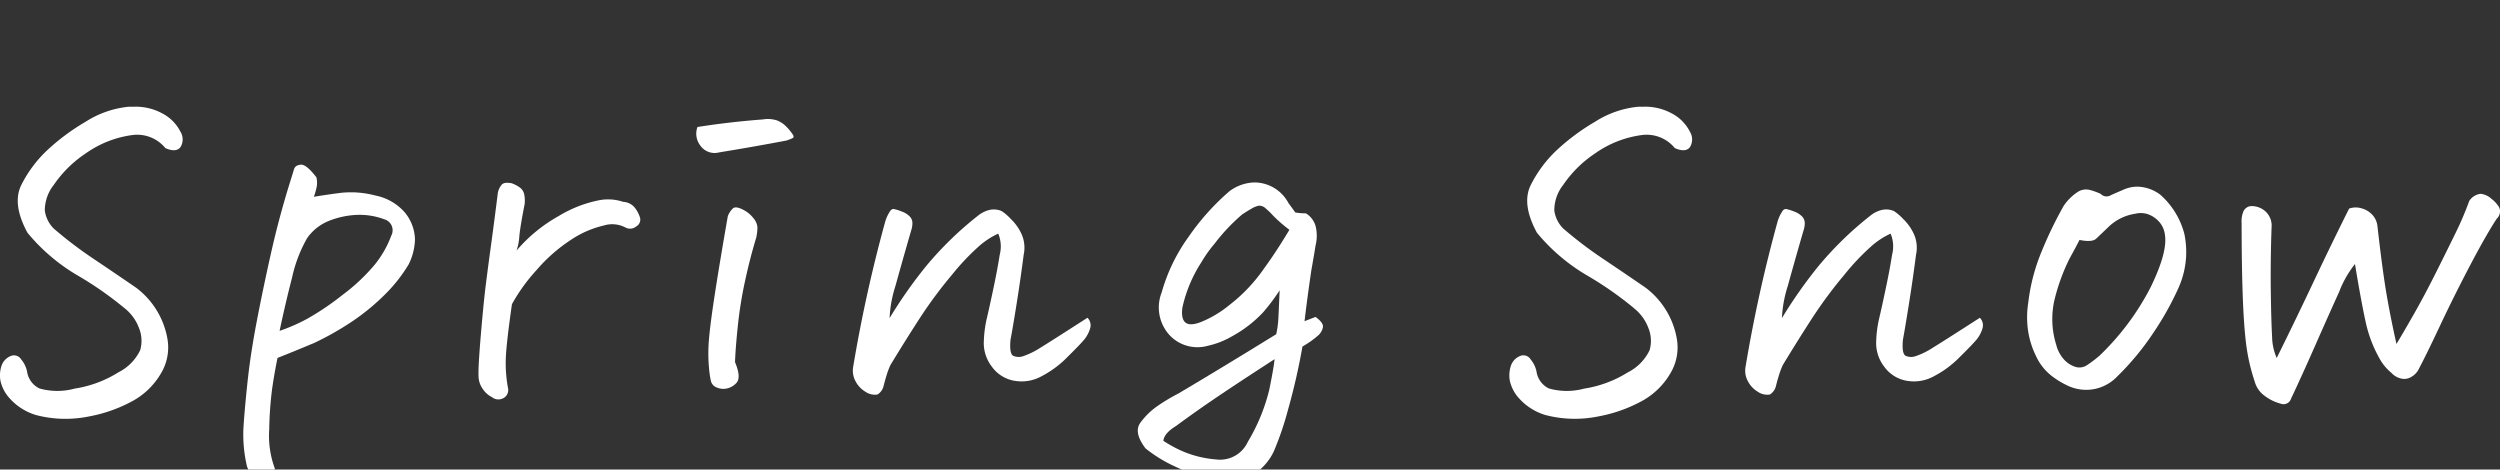
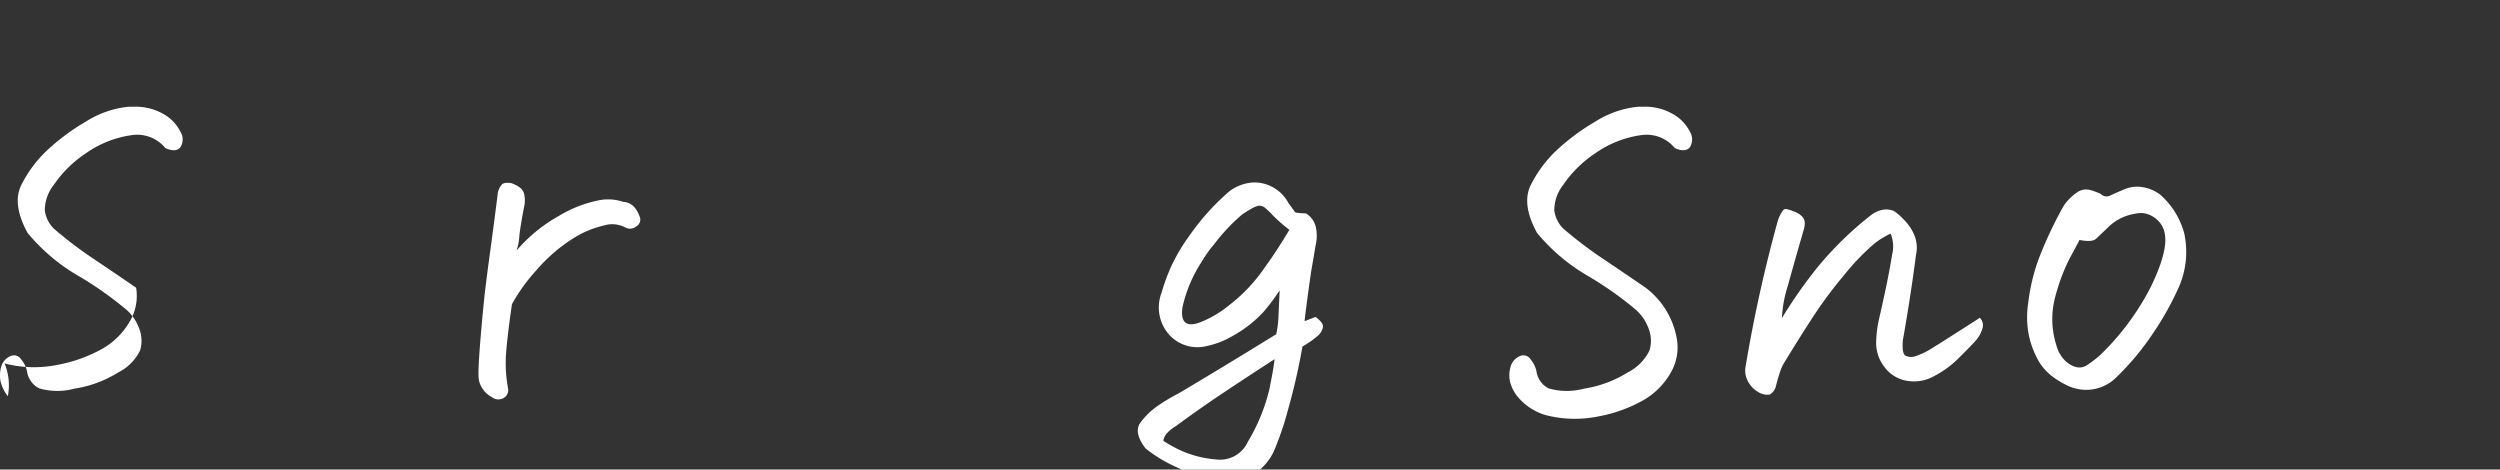
<svg xmlns="http://www.w3.org/2000/svg" width="234.282" height="44" viewBox="0 -10 234.282 44">
  <rect x="0" y="-10" width="234.282" height="44" fill="#333333" stroke="none" />
  <defs>
    <style>.a{fill:#fff;}</style>
  </defs>
  <g transform="translate(0)">
-     <path class="a" d="M11.655,18.866a32.877,32.877,0,0,0-4.479-3.111,17.625,17.625,0,0,1-4.6-3.944Q1.112,9.116,2,7.333a11.635,11.635,0,0,1,2.378-3.21A20.13,20.13,0,0,1,8.029,1.407,9.14,9.14,0,0,1,12.091,0h.514a5.2,5.2,0,0,1,2.617.634,3.918,3.918,0,0,1,1.684,1.7,1.373,1.373,0,0,1,0,1.466q-.417.516-1.407.079a3.416,3.416,0,0,0-3.052-1.229A9.8,9.8,0,0,0,8.029,4.38,10.929,10.929,0,0,0,5.037,7.333,3.861,3.861,0,0,0,4.2,9.73a2.954,2.954,0,0,0,.833,1.684,38.114,38.114,0,0,0,3.725,2.834q1.982,1.329,4,2.715A7.627,7.627,0,0,1,15.7,21.8a4.694,4.694,0,0,1-.614,3.19,6.907,6.907,0,0,1-2.6,2.557,13.68,13.68,0,0,1-4.181,1.486,10.942,10.942,0,0,1-4.934-.139A5.393,5.393,0,0,1,.736,27.13a3.6,3.6,0,0,1-.693-1.447,2.9,2.9,0,0,1,.1-1.407,1.506,1.506,0,0,1,.813-.892A.8.8,0,0,1,2,23.7a2.521,2.521,0,0,1,.536,1.109A2.1,2.1,0,0,0,3.688,26.4,6.162,6.162,0,0,0,7,26.416a10.811,10.811,0,0,0,4.1-1.526,4.493,4.493,0,0,0,2.041-2.08,3.172,3.172,0,0,0-.119-2.081,4.244,4.244,0,0,0-1.368-1.863" transform="translate(-0.001 0)" />
-     <path class="a" d="M25.441,33.848a1.636,1.636,0,0,1-.792.654,1.516,1.516,0,0,1-1.07-.04,1.3,1.3,0,0,1-.792-.971,12.966,12.966,0,0,1-.3-3.488q.1-1.625.376-4.24t.852-5.628q.574-3.012,1.347-6.46t1.844-6.857q.2-.633.317-1.031t.674-.436q.514,0,1.427,1.189a2.153,2.153,0,0,1,0,1.011,6.99,6.99,0,0,1-.237.813q1.189-.2,2.576-.376a8.9,8.9,0,0,1,3.191.258A4.913,4.913,0,0,1,37.589,9.81a4.1,4.1,0,0,1,.971,2.556,5.575,5.575,0,0,1-.595,2.339,14.442,14.442,0,0,1-2.219,2.815,20.792,20.792,0,0,1-2.973,2.457,27.489,27.489,0,0,1-3.607,2.061q-1.784.753-3.487,1.427-.279,1.348-.5,2.853a33.767,33.767,0,0,0-.277,3.845,8.77,8.77,0,0,0,.535,3.685m.436-12.92a16.429,16.429,0,0,0,2.655-1.169,25.8,25.8,0,0,0,3.27-2.22,17.707,17.707,0,0,0,2.973-2.794,9.582,9.582,0,0,0,1.566-2.734,1.071,1.071,0,0,0-.675-1.546,6.576,6.576,0,0,0-2.655-.4,7.955,7.955,0,0,0-2.556.574,4.551,4.551,0,0,0-2,1.605,13.014,13.014,0,0,0-1.407,3.686q-.653,2.537-1.169,4.994" transform="translate(0.328 0.078)" />
+     <path class="a" d="M11.655,18.866a32.877,32.877,0,0,0-4.479-3.111,17.625,17.625,0,0,1-4.6-3.944Q1.112,9.116,2,7.333a11.635,11.635,0,0,1,2.378-3.21A20.13,20.13,0,0,1,8.029,1.407,9.14,9.14,0,0,1,12.091,0h.514a5.2,5.2,0,0,1,2.617.634,3.918,3.918,0,0,1,1.684,1.7,1.373,1.373,0,0,1,0,1.466q-.417.516-1.407.079a3.416,3.416,0,0,0-3.052-1.229A9.8,9.8,0,0,0,8.029,4.38,10.929,10.929,0,0,0,5.037,7.333,3.861,3.861,0,0,0,4.2,9.73a2.954,2.954,0,0,0,.833,1.684,38.114,38.114,0,0,0,3.725,2.834q1.982,1.329,4,2.715a4.694,4.694,0,0,1-.614,3.19,6.907,6.907,0,0,1-2.6,2.557,13.68,13.68,0,0,1-4.181,1.486,10.942,10.942,0,0,1-4.934-.139A5.393,5.393,0,0,1,.736,27.13a3.6,3.6,0,0,1-.693-1.447,2.9,2.9,0,0,1,.1-1.407,1.506,1.506,0,0,1,.813-.892A.8.8,0,0,1,2,23.7a2.521,2.521,0,0,1,.536,1.109A2.1,2.1,0,0,0,3.688,26.4,6.162,6.162,0,0,0,7,26.416a10.811,10.811,0,0,0,4.1-1.526,4.493,4.493,0,0,0,2.041-2.08,3.172,3.172,0,0,0-.119-2.081,4.244,4.244,0,0,0-1.368-1.863" transform="translate(-0.001 0)" />
    <path class="a" d="M47.767,13.372a14.445,14.445,0,0,1,3.944-3.231,11.619,11.619,0,0,1,3.726-1.466,4.41,4.41,0,0,1,2.318.139,1.486,1.486,0,0,1,1.11.574,2.978,2.978,0,0,1,.475.931.724.724,0,0,1-.356.792.912.912,0,0,1-.991.12,2.669,2.669,0,0,0-2.061-.2,9.288,9.288,0,0,0-3.052,1.328,15.165,15.165,0,0,0-3.25,2.853,16.574,16.574,0,0,0-2.3,3.191q-.516,3.607-.574,5.034a12.636,12.636,0,0,0,.218,2.893.852.852,0,0,1-.476.892.954.954,0,0,1-1.031-.1,2.29,2.29,0,0,1-.911-.833,2.1,2.1,0,0,1-.357-1.149q-.04-.833.218-3.885t.476-4.776q.218-1.723.5-3.785t.595-4.558a1.65,1.65,0,0,1,.436-.991.831.831,0,0,1,.436-.119,2.792,2.792,0,0,1,.435.04,3.174,3.174,0,0,1,.792.416,1.09,1.09,0,0,1,.377.555,3.015,3.015,0,0,1,.059.971q-.4,2.021-.5,3.012a5.1,5.1,0,0,1-.258,1.347" transform="translate(0.646 0.103)" />
-     <path class="a" d="M64.413,1.886q3.012-.476,6.183-.714a2.1,2.1,0,0,1,.4-.04,3.138,3.138,0,0,1,.832.12,2.467,2.467,0,0,1,.991.674,4.371,4.371,0,0,1,.554.693c.08.146.073.245-.019.3a4.127,4.127,0,0,1-.615.238q-3.131.594-6.3,1.109a1.626,1.626,0,0,1-1.743-.634,1.818,1.818,0,0,1-.278-1.743M69.922,12.27q-.6,1.983-1.05,4.082a38.055,38.055,0,0,0-.674,4.222q-.219,2.12-.258,3.348.633,1.508.079,2a1.659,1.659,0,0,1-1.09.5,1.6,1.6,0,0,1-.852-.2.846.846,0,0,1-.4-.555q-.079-.356-.119-.674a15.2,15.2,0,0,1-.059-3.21q.137-1.624.614-4.657t1.15-6.876a1.882,1.882,0,0,1,.5-.753q.257-.2.892.119a2.847,2.847,0,0,1,1.011.813,1.525,1.525,0,0,1,.376.872,5.173,5.173,0,0,1-.119.971" transform="translate(0.941 0.017)" />
-     <path class="a" d="M100.758,19.639a1,1,0,0,1,.258.971,3.023,3.023,0,0,1-.574,1.09q-.4.476-1.586,1.645a9.517,9.517,0,0,1-2.378,1.764,3.875,3.875,0,0,1-2.576.435A3.273,3.273,0,0,1,91.781,24.2a3.608,3.608,0,0,1-.733-2.418,10.74,10.74,0,0,1,.277-2.08q.237-1.011.615-2.794t.595-3.171a3.121,3.121,0,0,0-.139-1.982,7.423,7.423,0,0,0-1.724,1.109,22.189,22.189,0,0,0-2.617,2.755,41.226,41.226,0,0,0-2.972,4q-1.329,2.042-2.794,4.459a7.908,7.908,0,0,0-.357.951q-.158.516-.277.991a1.282,1.282,0,0,1-.575.813,1.564,1.564,0,0,1-1.129-.258,2.493,2.493,0,0,1-.931-.991,2.074,2.074,0,0,1-.218-1.347A134.365,134.365,0,0,1,81.813,10.6a3.409,3.409,0,0,1,.4-.873c.1-.184.223-.277.356-.277h.04a4.439,4.439,0,0,1,.754.237,1.942,1.942,0,0,1,.713.436.879.879,0,0,1,.277.634,2.247,2.247,0,0,1-.119.713q-.872,3.013-1.466,5.173a11.52,11.52,0,0,0-.555,3.032,43.521,43.521,0,0,1,3.408-4.855,32.114,32.114,0,0,1,4.915-4.776,2.7,2.7,0,0,1,1.07-.515,2.077,2.077,0,0,1,.4-.04,1.759,1.759,0,0,1,.713.158,4.47,4.47,0,0,1,.833.713,4.572,4.572,0,0,1,1.05,1.486,3.121,3.121,0,0,1,.179,1.883q-.318,2.458-.694,4.8T93.545,21.7c-.079.873.005,1.375.258,1.507a1.274,1.274,0,0,0,.971.019,7.256,7.256,0,0,0,1.566-.773q.969-.594,4.419-2.814" transform="translate(1.152 0.138)" />
    <path class="a" d="M118.383,17.1a18.806,18.806,0,0,1-1.545,2.061,11.615,11.615,0,0,1-2.933,2.26,7.737,7.737,0,0,1-2.219.872,3.585,3.585,0,0,1-3.567-.931,3.84,3.84,0,0,1-.792-4.062,16.487,16.487,0,0,1,2.537-5.232,22.561,22.561,0,0,1,3.8-4.24,4.076,4.076,0,0,1,2.339-.833,3.625,3.625,0,0,1,3.21,1.942q.356.476.634.873a5.571,5.571,0,0,0,.99.079,2.038,2.038,0,0,1,.952,1.368,3.846,3.846,0,0,1-.04,1.645q-.2,1.228-.4,2.338-.4,2.735-.634,4.757l1.031-.4q.752.556.693.952a1.4,1.4,0,0,1-.435.772,8.847,8.847,0,0,1-1.486,1.051,59.331,59.331,0,0,1-1.347,5.905,28.809,28.809,0,0,1-1.328,3.9,5.2,5.2,0,0,1-1.486,1.882,4,4,0,0,1-2.259.713,11.9,11.9,0,0,1-5.589-1.189,13.036,13.036,0,0,1-2.695-1.664q-1.151-1.508-.476-2.418a6.72,6.72,0,0,1,1.585-1.546,17.661,17.661,0,0,1,1.983-1.188q3.883-2.3,9.155-5.549a8.914,8.914,0,0,0,.2-1.467q.04-.752.119-2.655m-10.9,14.11a12.239,12.239,0,0,0,1.784.972,9.924,9.924,0,0,0,3.131.772,2.862,2.862,0,0,0,3.012-1.664,17.443,17.443,0,0,0,2-4.856q.417-2.039.5-2.873-3.37,2.181-5.391,3.548t-3.844,2.714q-1.11.674-1.189,1.387m3.607-16.8a12.9,12.9,0,0,0-1.823,4.32q-.277,2.14,1.744,1.347a10.221,10.221,0,0,0,2.655-1.586,15.138,15.138,0,0,0,3.012-3.091q.435-.6.872-1.229.871-1.268,1.744-2.735a13.767,13.767,0,0,1-1.506-1.308,6.93,6.93,0,0,0-.694-.674.889.889,0,0,0-.654-.277,2.083,2.083,0,0,0-.693.277q-.417.237-.892.555a17.864,17.864,0,0,0-2.576,2.734A12.034,12.034,0,0,0,111.09,14.4" transform="translate(1.538 0.102)" />
    <path class="a" d="M151.07,18.866a32.876,32.876,0,0,0-4.479-3.111,17.625,17.625,0,0,1-4.6-3.944q-1.467-2.7-.575-4.479a11.635,11.635,0,0,1,2.378-3.21,20.131,20.131,0,0,1,3.647-2.715A9.14,9.14,0,0,1,151.506,0h.514a5.2,5.2,0,0,1,2.617.634,3.917,3.917,0,0,1,1.684,1.7,1.373,1.373,0,0,1,0,1.466q-.417.516-1.407.079a3.416,3.416,0,0,0-3.052-1.229,9.8,9.8,0,0,0-4.419,1.725,10.929,10.929,0,0,0-2.992,2.953,3.86,3.86,0,0,0-.833,2.4,2.954,2.954,0,0,0,.833,1.684,38.112,38.112,0,0,0,3.725,2.834q1.982,1.329,4,2.715a7.627,7.627,0,0,1,2.932,4.836,4.694,4.694,0,0,1-.614,3.19,6.908,6.908,0,0,1-2.6,2.557,13.68,13.68,0,0,1-4.181,1.486,10.942,10.942,0,0,1-4.934-.139,5.393,5.393,0,0,1-2.636-1.763,3.6,3.6,0,0,1-.693-1.447,2.9,2.9,0,0,1,.1-1.407,1.506,1.506,0,0,1,.813-.892.8.8,0,0,1,1.05.318,2.521,2.521,0,0,1,.536,1.109A2.1,2.1,0,0,0,143.1,26.4a6.162,6.162,0,0,0,3.31.019,10.811,10.811,0,0,0,4.1-1.526,4.493,4.493,0,0,0,2.041-2.08,3.172,3.172,0,0,0-.119-2.081,4.244,4.244,0,0,0-1.368-1.863" transform="translate(2.04 0)" />
    <path class="a" d="M183.175,19.639a1,1,0,0,1,.258.971,3.023,3.023,0,0,1-.574,1.09q-.4.476-1.586,1.645a9.517,9.517,0,0,1-2.378,1.764,3.875,3.875,0,0,1-2.576.435A3.273,3.273,0,0,1,174.2,24.2a3.608,3.608,0,0,1-.733-2.418,10.742,10.742,0,0,1,.277-2.08q.237-1.011.615-2.794t.595-3.171a3.121,3.121,0,0,0-.139-1.982,7.423,7.423,0,0,0-1.724,1.109,22.189,22.189,0,0,0-2.617,2.755,41.225,41.225,0,0,0-2.972,4q-1.329,2.042-2.794,4.459a7.906,7.906,0,0,0-.357.951q-.158.516-.277.991a1.282,1.282,0,0,1-.575.813,1.564,1.564,0,0,1-1.129-.258,2.493,2.493,0,0,1-.931-.991,2.074,2.074,0,0,1-.218-1.347A134.358,134.358,0,0,1,164.23,10.6a3.408,3.408,0,0,1,.4-.873c.1-.184.223-.277.356-.277h.04a4.439,4.439,0,0,1,.754.237,1.942,1.942,0,0,1,.713.436.879.879,0,0,1,.277.634,2.247,2.247,0,0,1-.119.713q-.872,3.013-1.466,5.173a11.521,11.521,0,0,0-.555,3.032,43.517,43.517,0,0,1,3.408-4.855,32.113,32.113,0,0,1,4.915-4.776,2.7,2.7,0,0,1,1.07-.515,2.077,2.077,0,0,1,.4-.04,1.759,1.759,0,0,1,.713.158,4.469,4.469,0,0,1,.833.713,4.573,4.573,0,0,1,1.05,1.486,3.122,3.122,0,0,1,.179,1.883q-.318,2.458-.694,4.8t-.535,3.171c-.079.873.005,1.375.258,1.507a1.274,1.274,0,0,0,.971.019,7.257,7.257,0,0,0,1.566-.773q.969-.594,4.419-2.814" transform="translate(2.359 0.138)" />
    <path class="a" d="M195.7,25.139a4,4,0,0,1-3.607,1.229,4.115,4.115,0,0,1-1.229-.416,7.471,7.471,0,0,1-1.15-.694,4.972,4.972,0,0,1-1.645-1.982,8.092,8.092,0,0,1-.773-2.537,8.787,8.787,0,0,1,.04-2.5,17.806,17.806,0,0,1,1.249-4.776,37.166,37.166,0,0,1,2.081-4.3A4.73,4.73,0,0,1,191.938,7.9a1.447,1.447,0,0,1,1.129-.218,6.338,6.338,0,0,1,1.05.376.765.765,0,0,0,.971.119c.409-.184.773-.343,1.09-.475a3.233,3.233,0,0,1,1.388-.318,3.706,3.706,0,0,1,2.14.753,7.385,7.385,0,0,1,2.26,3.686,8.739,8.739,0,0,1,.158,2.18,8.418,8.418,0,0,1-.813,3.091,27.856,27.856,0,0,1-2.239,3.964,24.929,24.929,0,0,1-3.369,4.082m-3.567-12.762q-.237.475-.931,1.744a18.214,18.214,0,0,0-1.368,3.686,8.015,8.015,0,0,0,.12,4.4,3.192,3.192,0,0,0,.653,1.288,2.461,2.461,0,0,0,1.07.753,1.281,1.281,0,0,0,1.189-.158,10.986,10.986,0,0,0,1.169-.892,24.155,24.155,0,0,0,4.8-6.46q1.545-3.21,1.308-4.8a2.217,2.217,0,0,0-.5-1.208A2.525,2.525,0,0,0,198.636,10a2.075,2.075,0,0,0-1.268-.079,4.587,4.587,0,0,0-2.4,1.129q-.892.854-1.268,1.209t-1.566.119" transform="translate(2.74 0.108)" />
-     <path class="a" d="M217.106,9.434a1.819,1.819,0,0,1,1.129-.04,2.132,2.132,0,0,1,1.031.595,1.848,1.848,0,0,1,.5,1.07q.435,3.844.792,6.024t.991,5.034q.554-.912,1.585-2.715t2.18-4.1q1.149-2.3,1.843-3.726a29.558,29.558,0,0,0,1.209-2.853,1.477,1.477,0,0,1,1.03-.674h.08a1.8,1.8,0,0,1,.99.476,2.893,2.893,0,0,1,.674.733.874.874,0,0,1,.1.595,1.037,1.037,0,0,1-.3.535q-.992,1.508-2.5,4.38t-2.815,5.647q-1.307,2.776-1.942,3.964a1.73,1.73,0,0,1-.693.792,1.255,1.255,0,0,1-1.031.179,1.77,1.77,0,0,1-.892-.536A4.527,4.527,0,0,1,220,23.544a12.16,12.16,0,0,1-1.328-3.448q-.415-1.863-1.011-5.47a9.862,9.862,0,0,0-1.486,2.616q-.973,2.141-2.239,5.014t-2.26,4.974a.741.741,0,0,1-.99.476,4.25,4.25,0,0,1-1.546-.773,2.4,2.4,0,0,1-.872-1.288,18.231,18.231,0,0,1-.813-3.567q-.218-1.784-.317-4.618t-.1-6.678a2.413,2.413,0,0,1,.139-1.011.844.844,0,0,1,.733-.574,1.935,1.935,0,0,1,1.368.5,1.809,1.809,0,0,1,.575,1.288q-.12,3.33-.08,6.183t.12,4.221a5.157,5.157,0,0,0,.435,2.041q1.823-3.686,3.468-7.173t3.31-6.817" transform="translate(3.03 0.118)" />
  </g>
</svg>